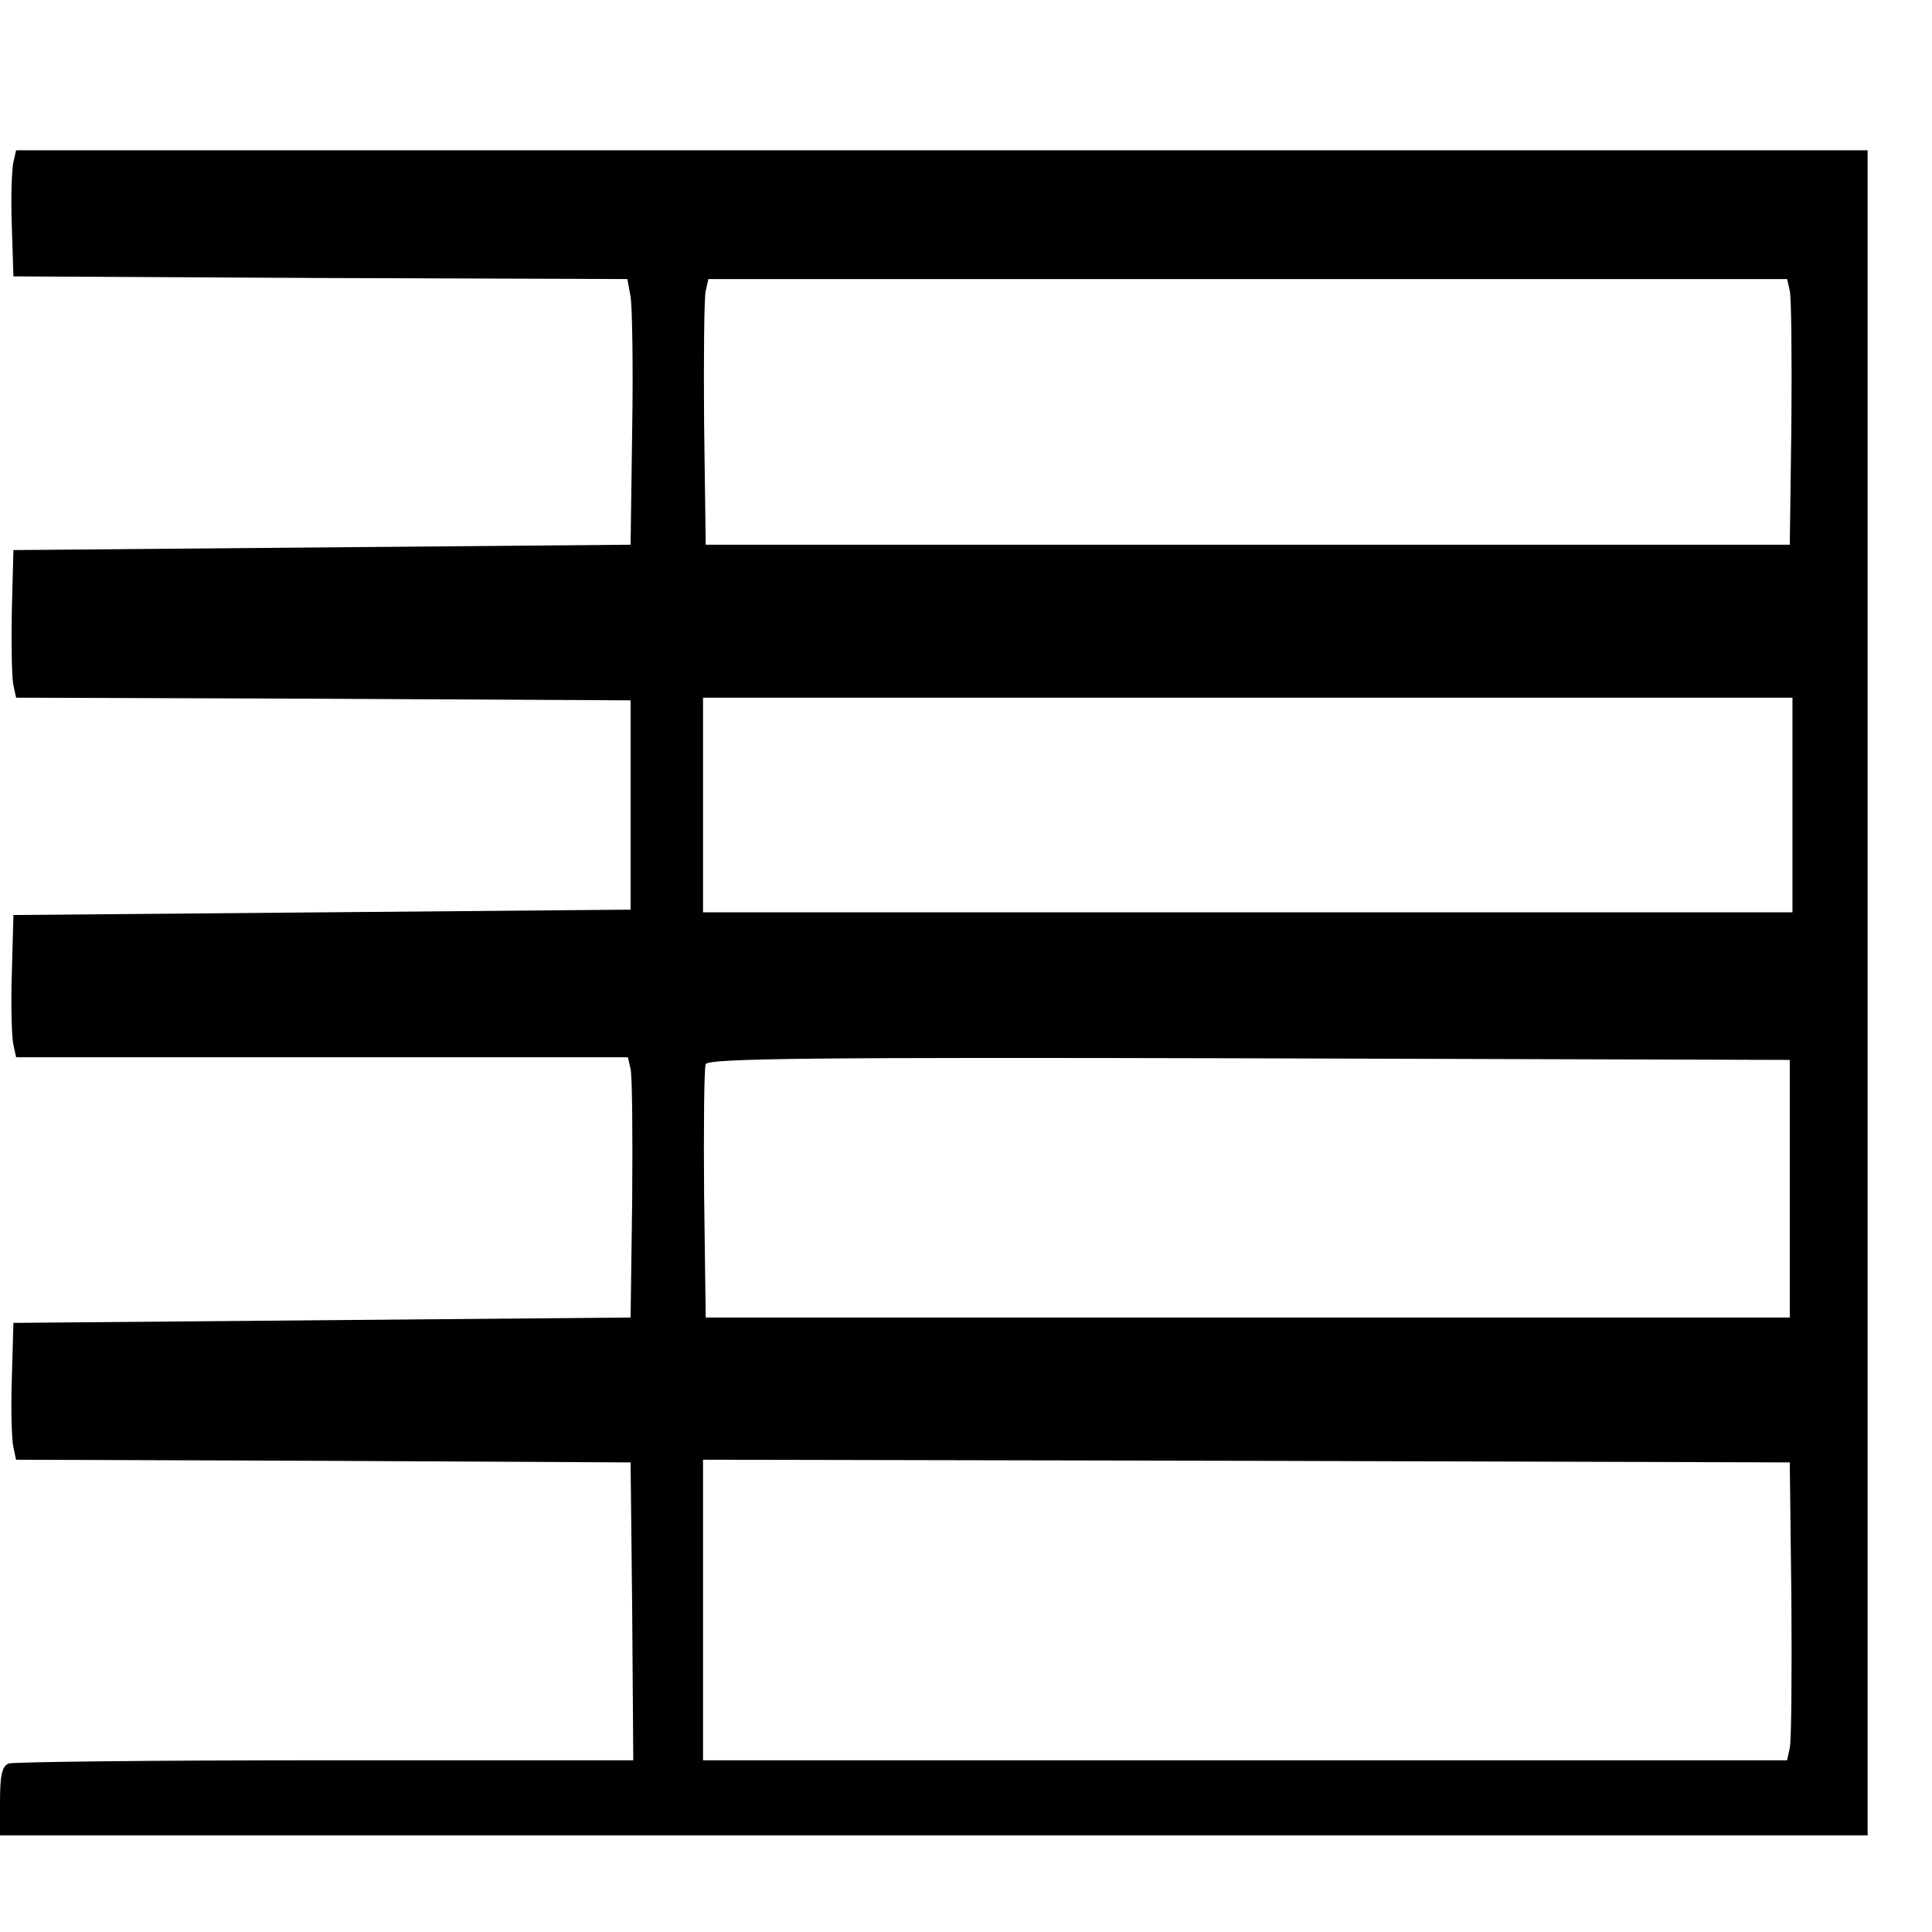
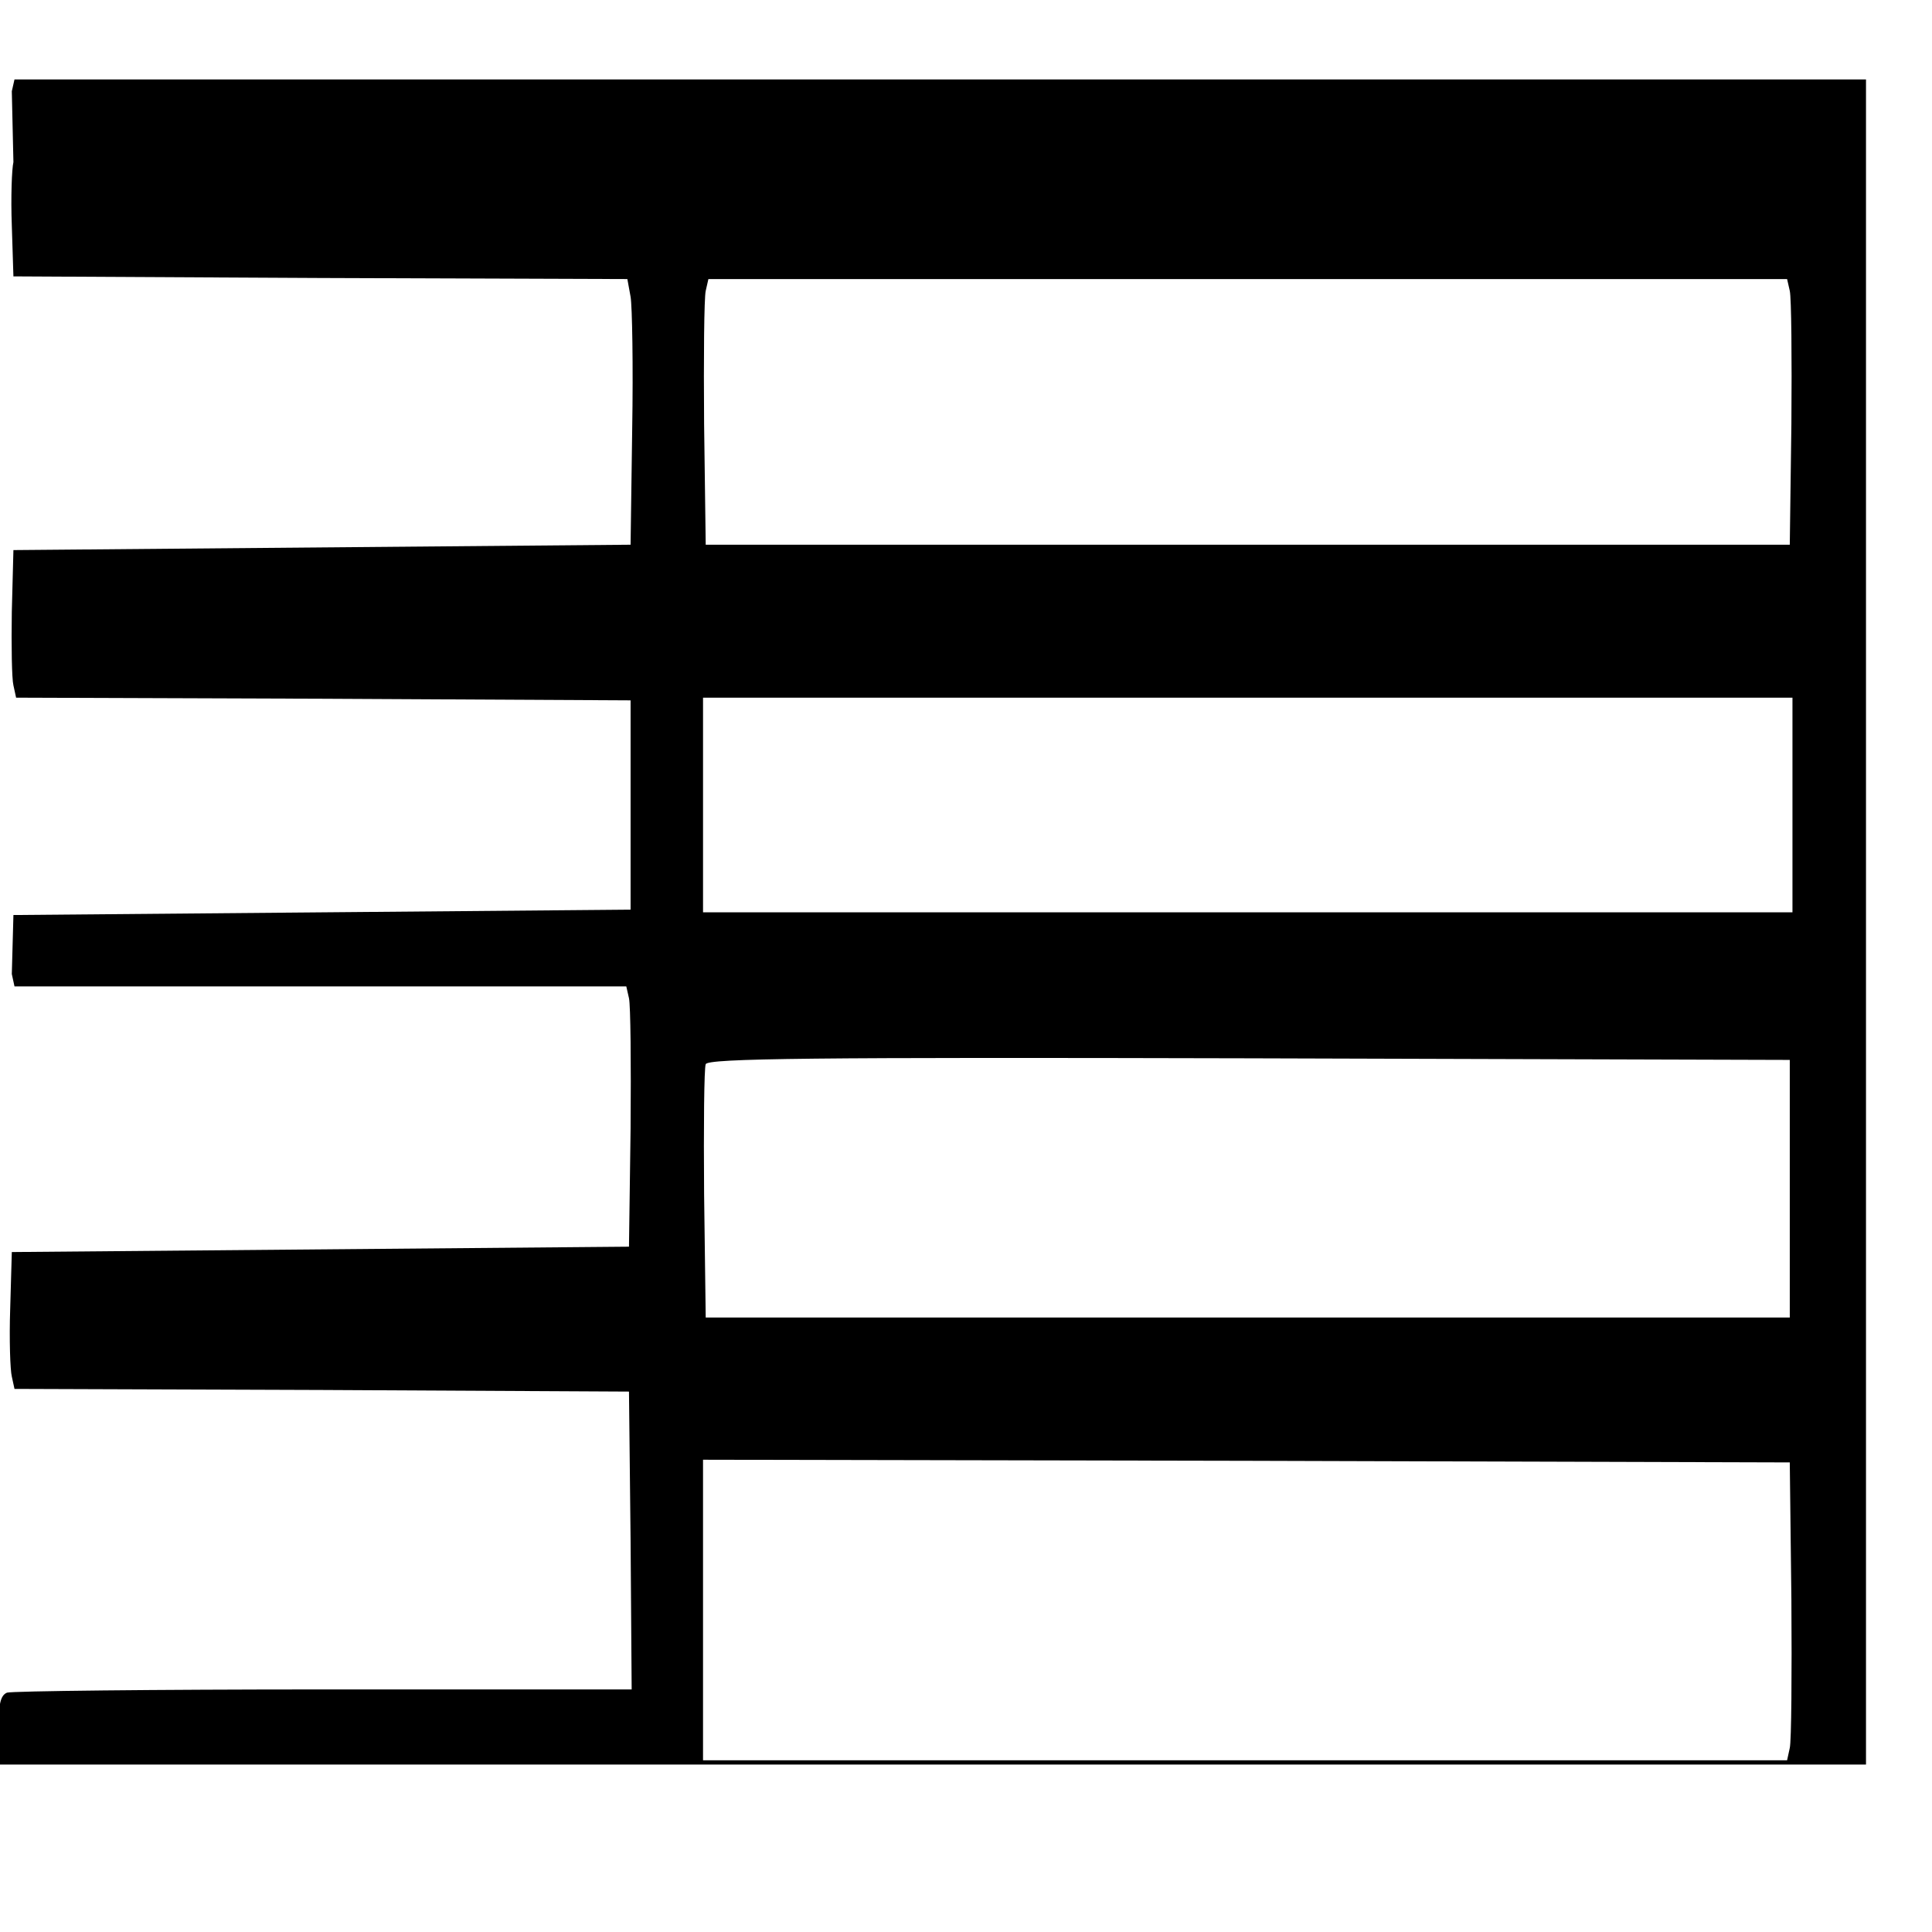
<svg xmlns="http://www.w3.org/2000/svg" version="1.0" width="360pt" height="360pt" viewBox="0 0 360 360" preserveAspectRatio="xMidYMid meet">
  <g transform="translate(0,360) scale(0.1,-0.1)" fill="#000000" stroke="none">
-     <path d="M25 3298 c-3 -13 -5 -66 -3 -118 l3 -95 572 -3 572 -2 6 -33 c3 -17 5 -129 3 -247 l-3 -215 -575 -5 -575 -5 -3 -115 c-1 -63 0 -125 3 -137 l5 -23 573 -2 572 -3 0 -195 0 -195 -575 -5 -575 -5 -3 -110 c-2 -60 0 -120 3 -132 l5 -23 570 0 570 0 5 -22 c3 -13 4 -122 3 -243 l-3 -220 -575 -5 -575 -5 -3 -105 c-2 -58 0 -115 3 -127 l5 -23 573 -2 572 -3 3 -278 2 -277 -574 0 c-316 0 -581 -3 -590 -6 -12 -5 -16 -21 -16 -70 l0 -64 1740 0 1740 0 0 1570 0 1570 -1725 0 -1725 0 -5 -22z m3310 -240 c3 -13 4 -124 3 -248 l-3 -225 -1010 0 -1010 0 -3 225 c-1 124 0 235 3 248 l5 22 1005 0 1005 0 5 -22z m5 -958 l0 -200 -1015 0 -1015 0 0 200 0 200 1015 0 1015 0 0 -200z m-5 -715 l0 -240 -1010 0 -1010 0 -3 230 c-1 126 0 235 3 242 3 11 202 13 1012 11 l1008 -3 0 -240z m3 -765 c1 -140 0 -265 -3 -277 l-5 -23 -1010 0 -1010 0 0 280 0 280 1013 -2 1012 -3 3 -255z" />
+     <path d="M25 3298 c-3 -13 -5 -66 -3 -118 l3 -95 572 -3 572 -2 6 -33 c3 -17 5 -129 3 -247 l-3 -215 -575 -5 -575 -5 -3 -115 c-1 -63 0 -125 3 -137 l5 -23 573 -2 572 -3 0 -195 0 -195 -575 -5 -575 -5 -3 -110 l5 -23 570 0 570 0 5 -22 c3 -13 4 -122 3 -243 l-3 -220 -575 -5 -575 -5 -3 -105 c-2 -58 0 -115 3 -127 l5 -23 573 -2 572 -3 3 -278 2 -277 -574 0 c-316 0 -581 -3 -590 -6 -12 -5 -16 -21 -16 -70 l0 -64 1740 0 1740 0 0 1570 0 1570 -1725 0 -1725 0 -5 -22z m3310 -240 c3 -13 4 -124 3 -248 l-3 -225 -1010 0 -1010 0 -3 225 c-1 124 0 235 3 248 l5 22 1005 0 1005 0 5 -22z m5 -958 l0 -200 -1015 0 -1015 0 0 200 0 200 1015 0 1015 0 0 -200z m-5 -715 l0 -240 -1010 0 -1010 0 -3 230 c-1 126 0 235 3 242 3 11 202 13 1012 11 l1008 -3 0 -240z m3 -765 c1 -140 0 -265 -3 -277 l-5 -23 -1010 0 -1010 0 0 280 0 280 1013 -2 1012 -3 3 -255z" />
  </g>
</svg>